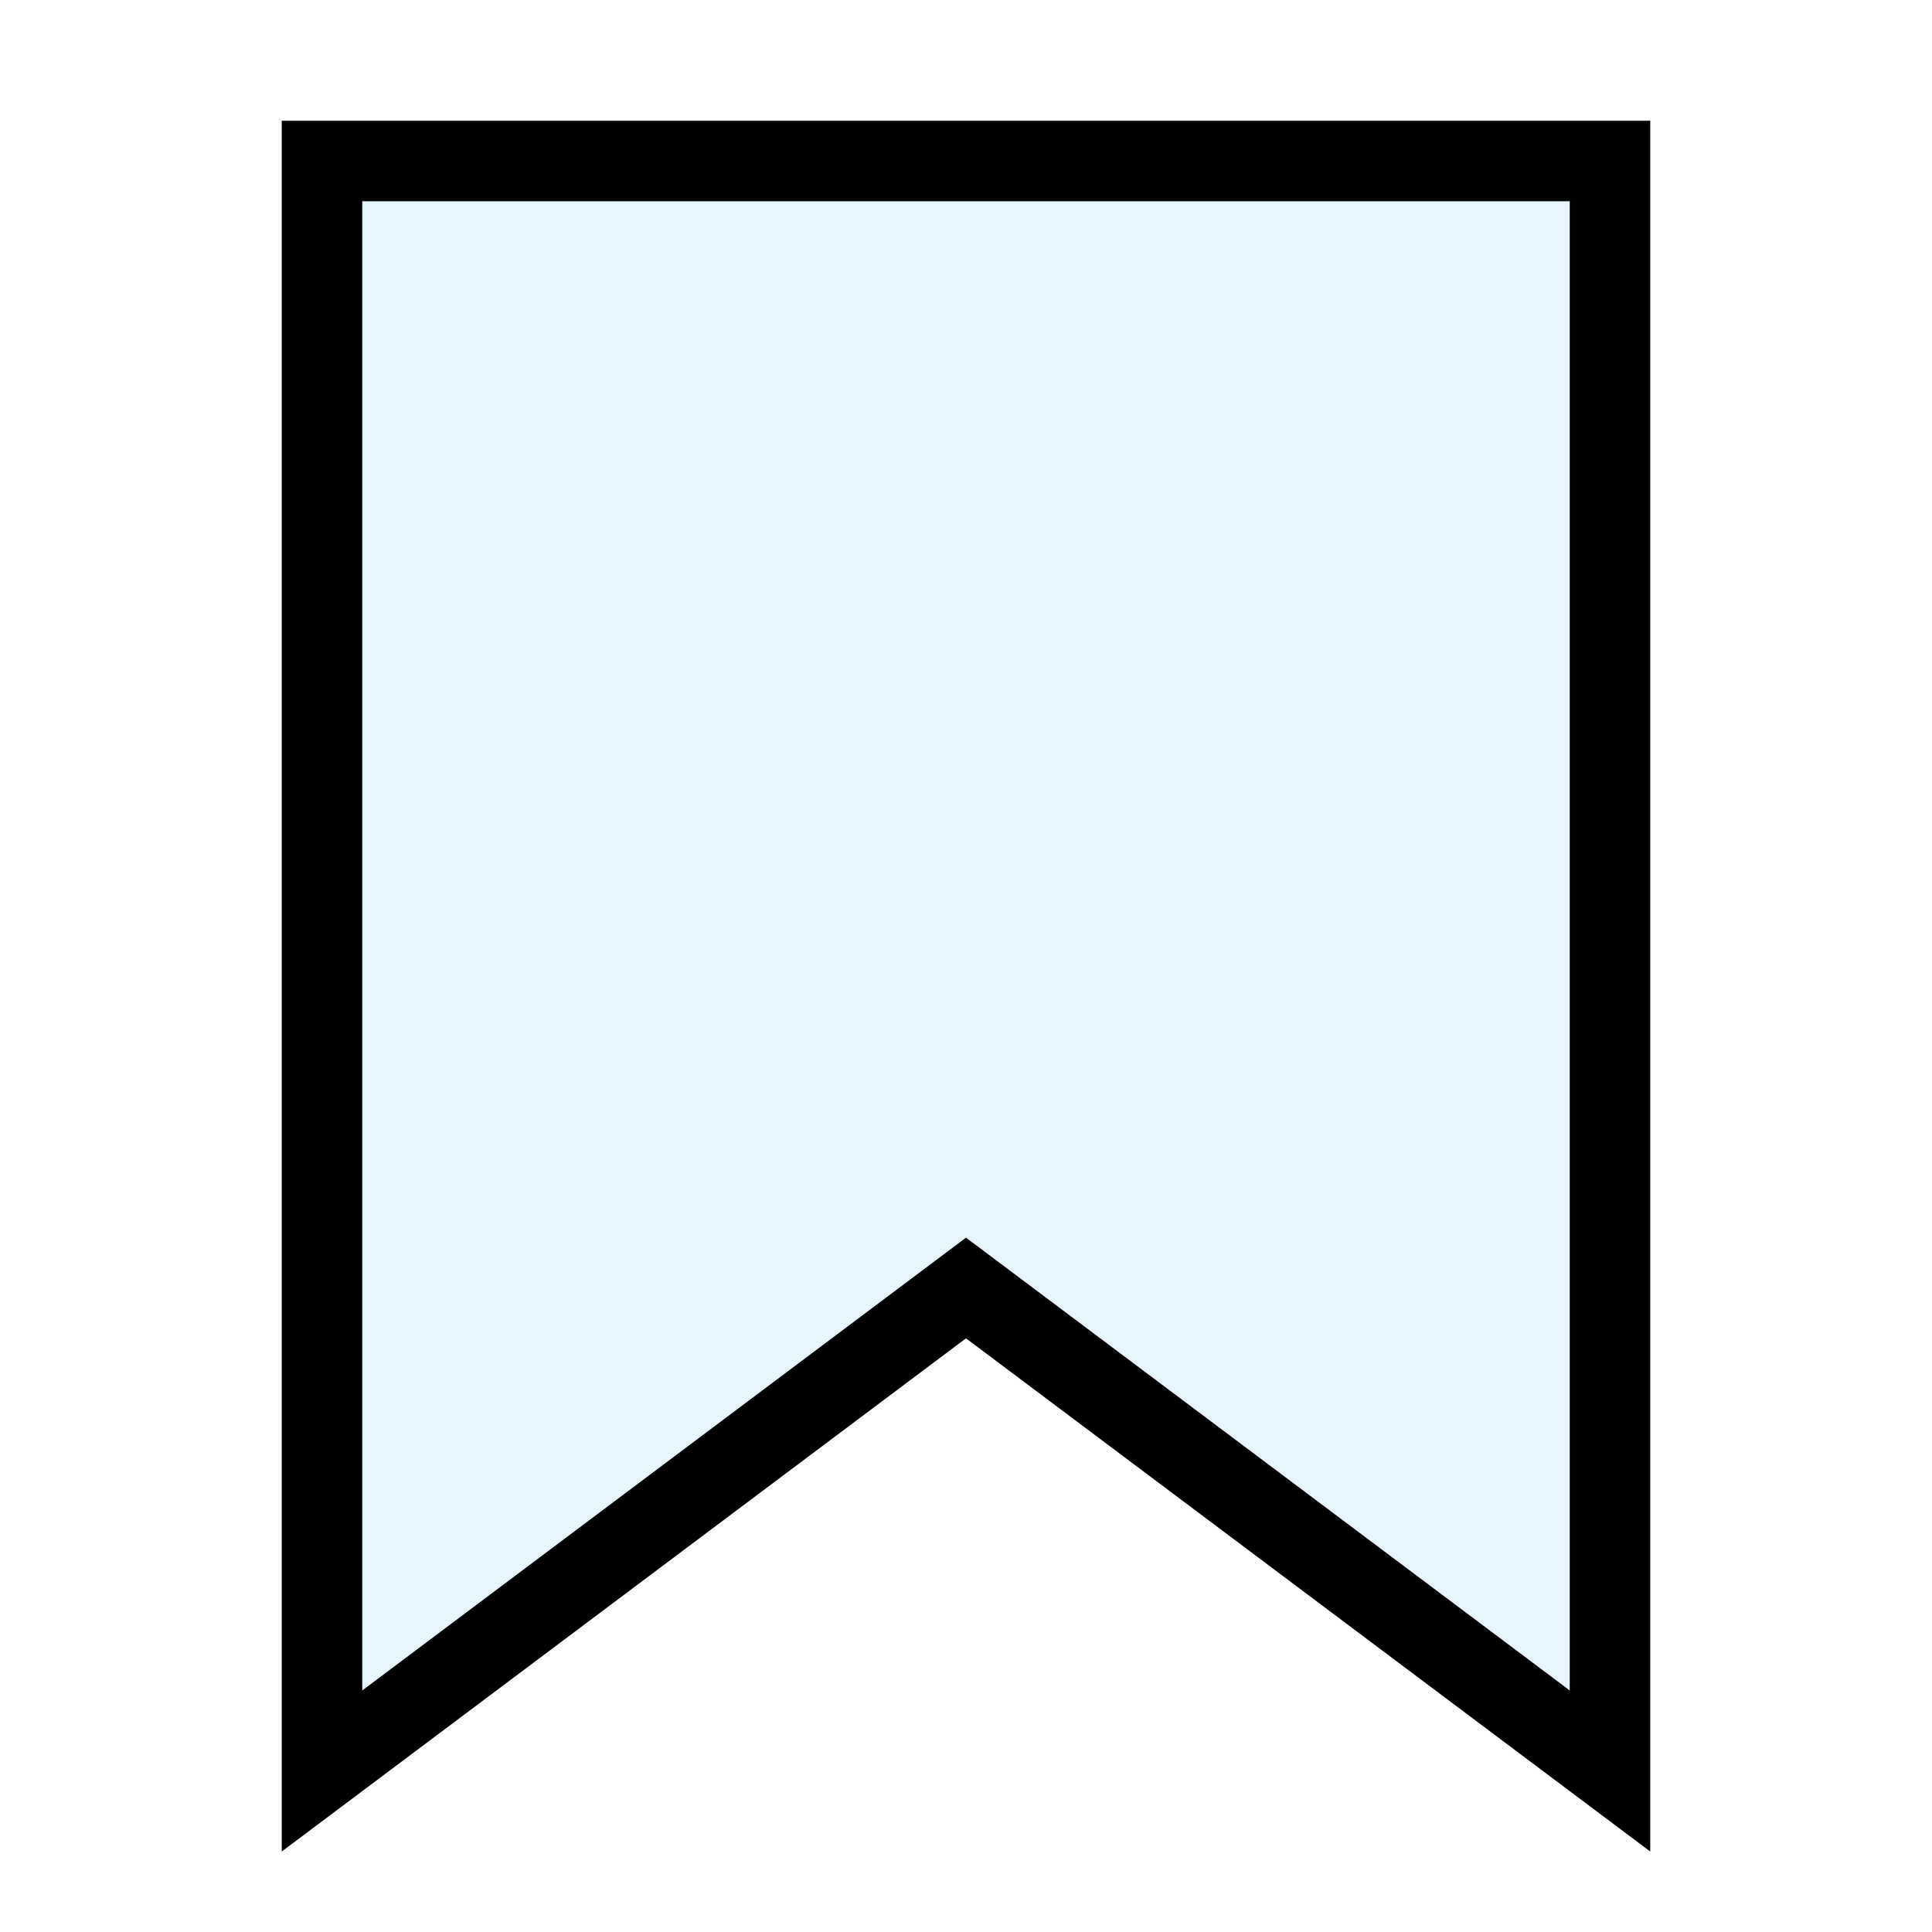
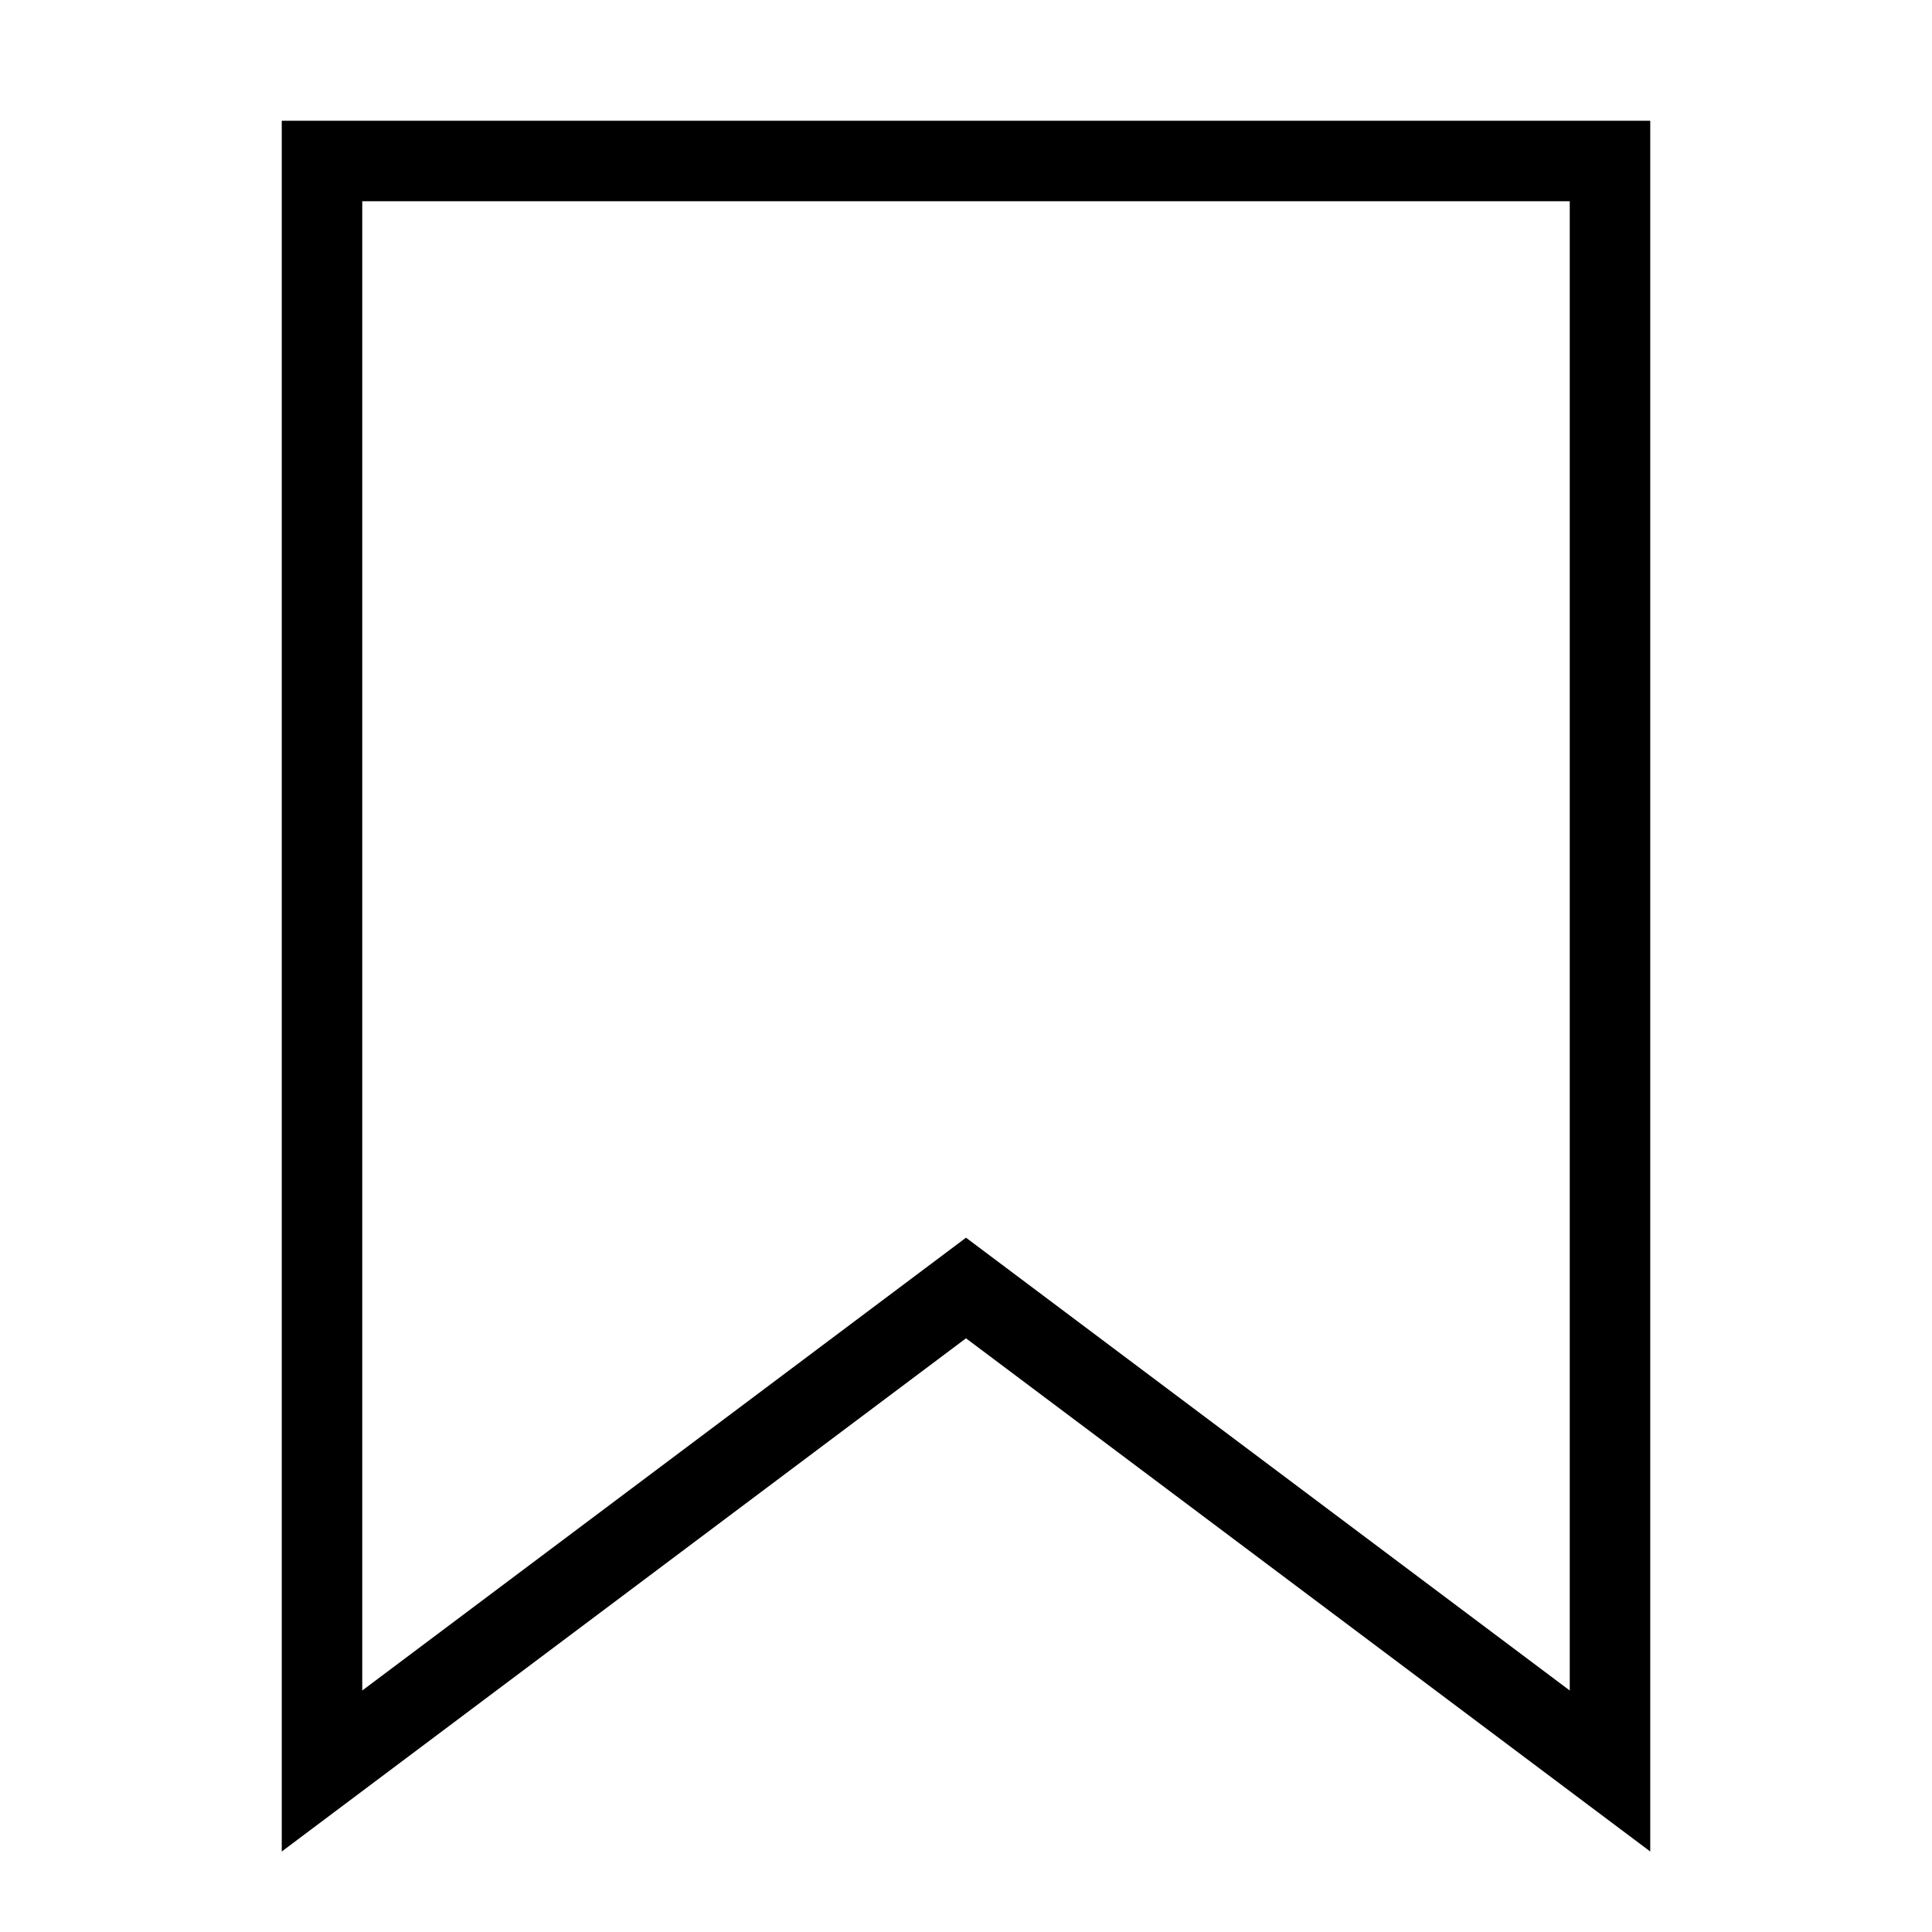
<svg xmlns="http://www.w3.org/2000/svg" width="800px" height="800px" viewBox="0 0 24 24" fill="none" stroke="#000000" stroke-width="1" stroke-linecap="round" stroke-linejoin="miter">
-   <polygon points="20 22 12 16 4 22 4 2 20 2 20 22" fill="#059cf7" opacity="0.1" />
  <polygon points="20 22 12 16 4 22 4 2 20 2 20 22" />
</svg>